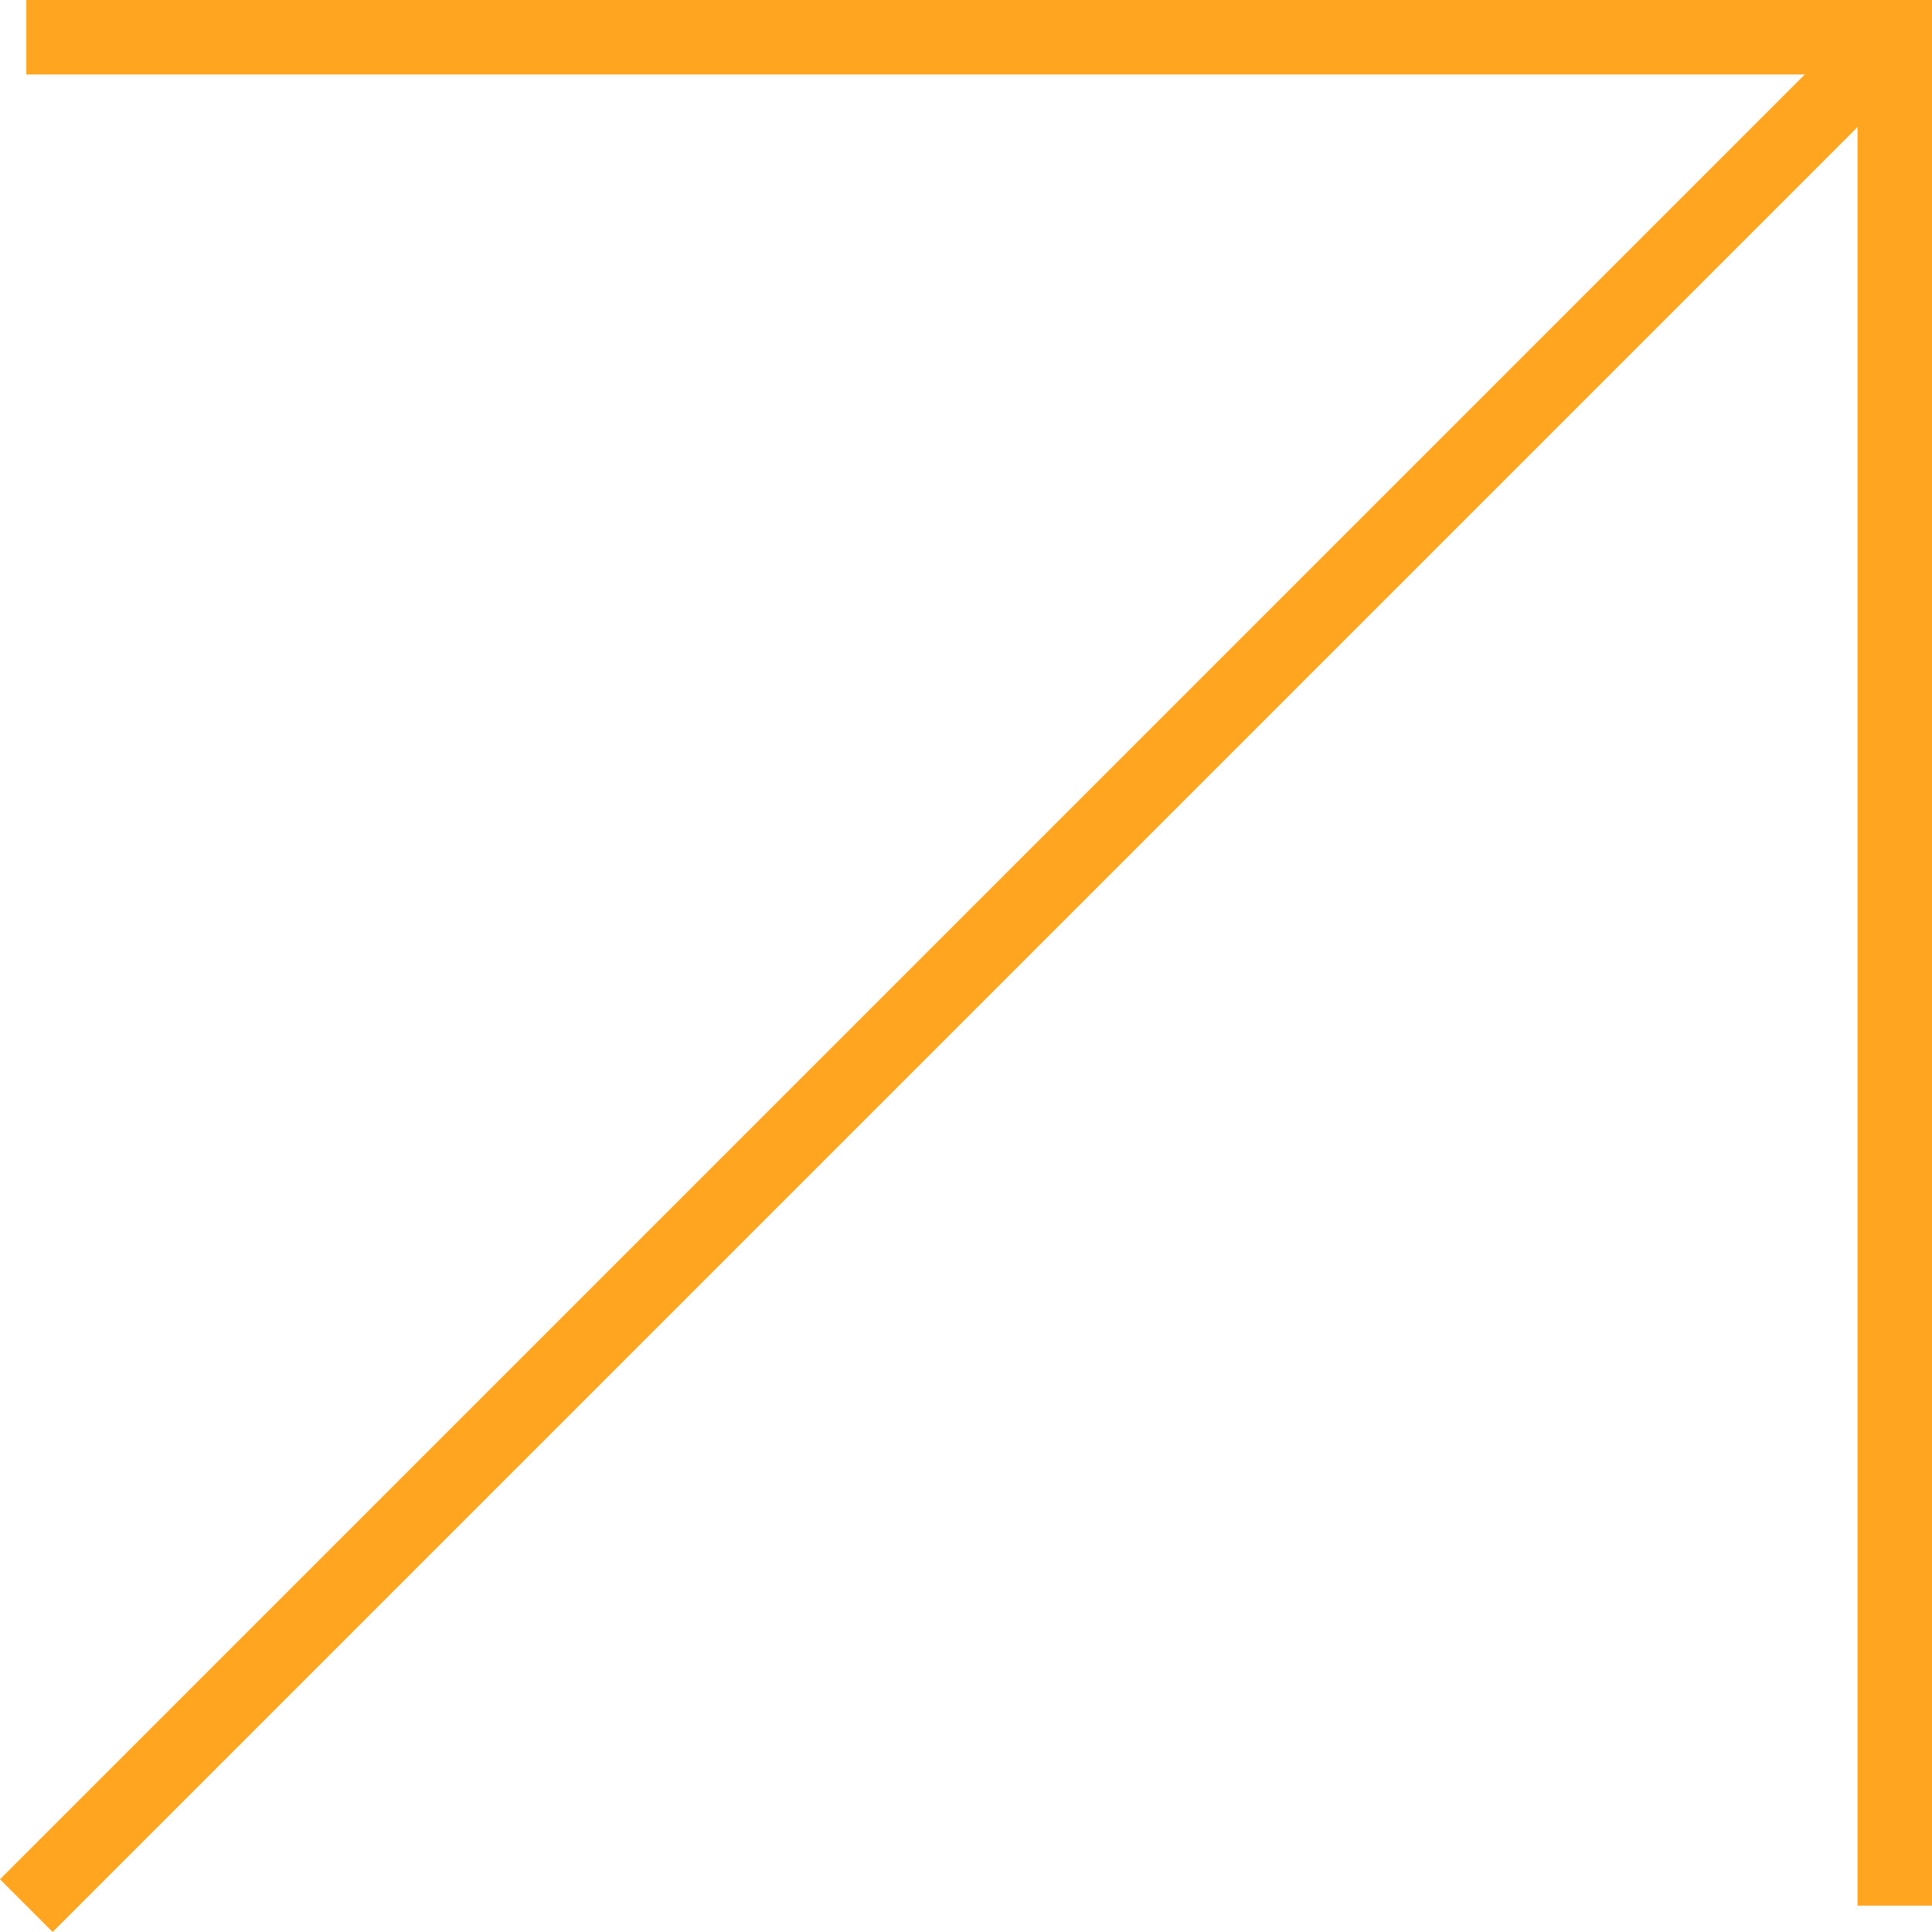
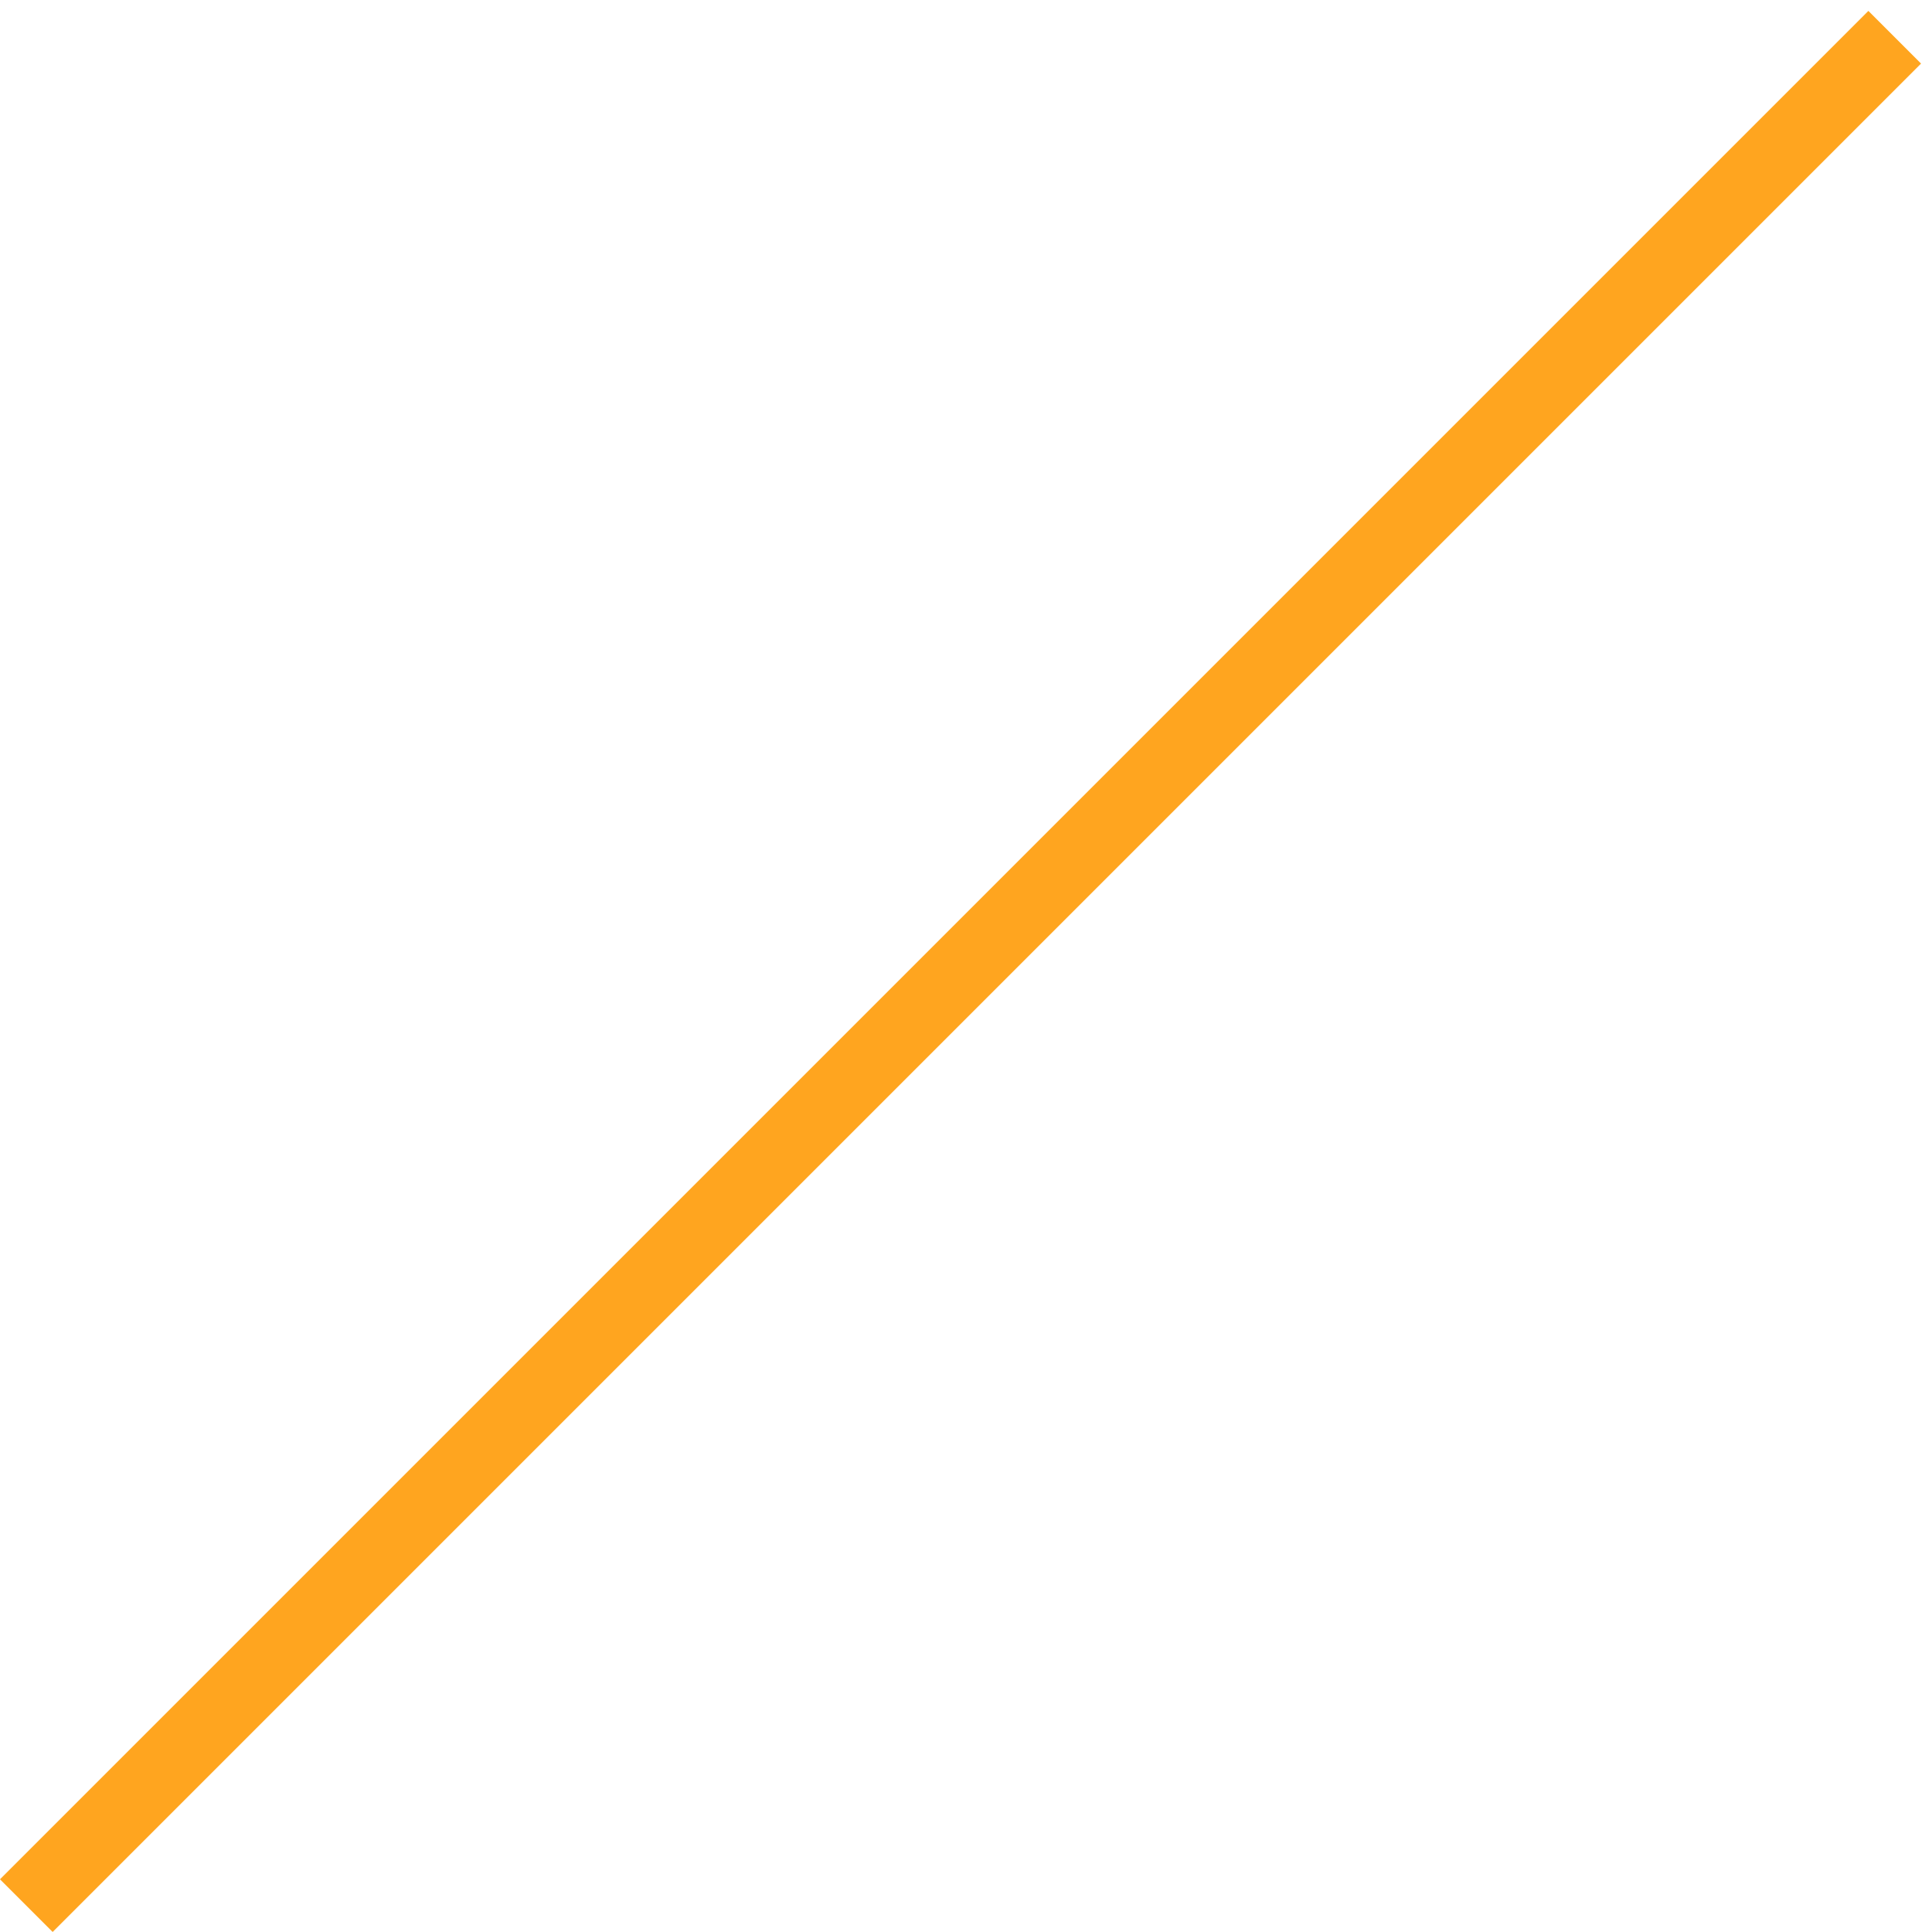
<svg xmlns="http://www.w3.org/2000/svg" width="38.911" height="38.91" viewBox="0 0 38.911 38.91">
  <g id="Grupo_138" data-name="Grupo 138" transform="translate(0.177 0.25)">
    <g id="Grupo_142" data-name="Grupo 142">
-       <path id="Caminho_111" data-name="Caminho 111" d="M.354.5h37.63V38.13" fill="none" stroke="#ffa51f" stroke-miterlimit="10" stroke-width="1.5" />
      <path id="Caminho_112" data-name="Caminho 112" d="M37.63,0,36.454,1.176,0,37.63" transform="translate(0.353 0.5)" fill="none" stroke="#ffa51f" stroke-width="1.5" />
    </g>
  </g>
</svg>